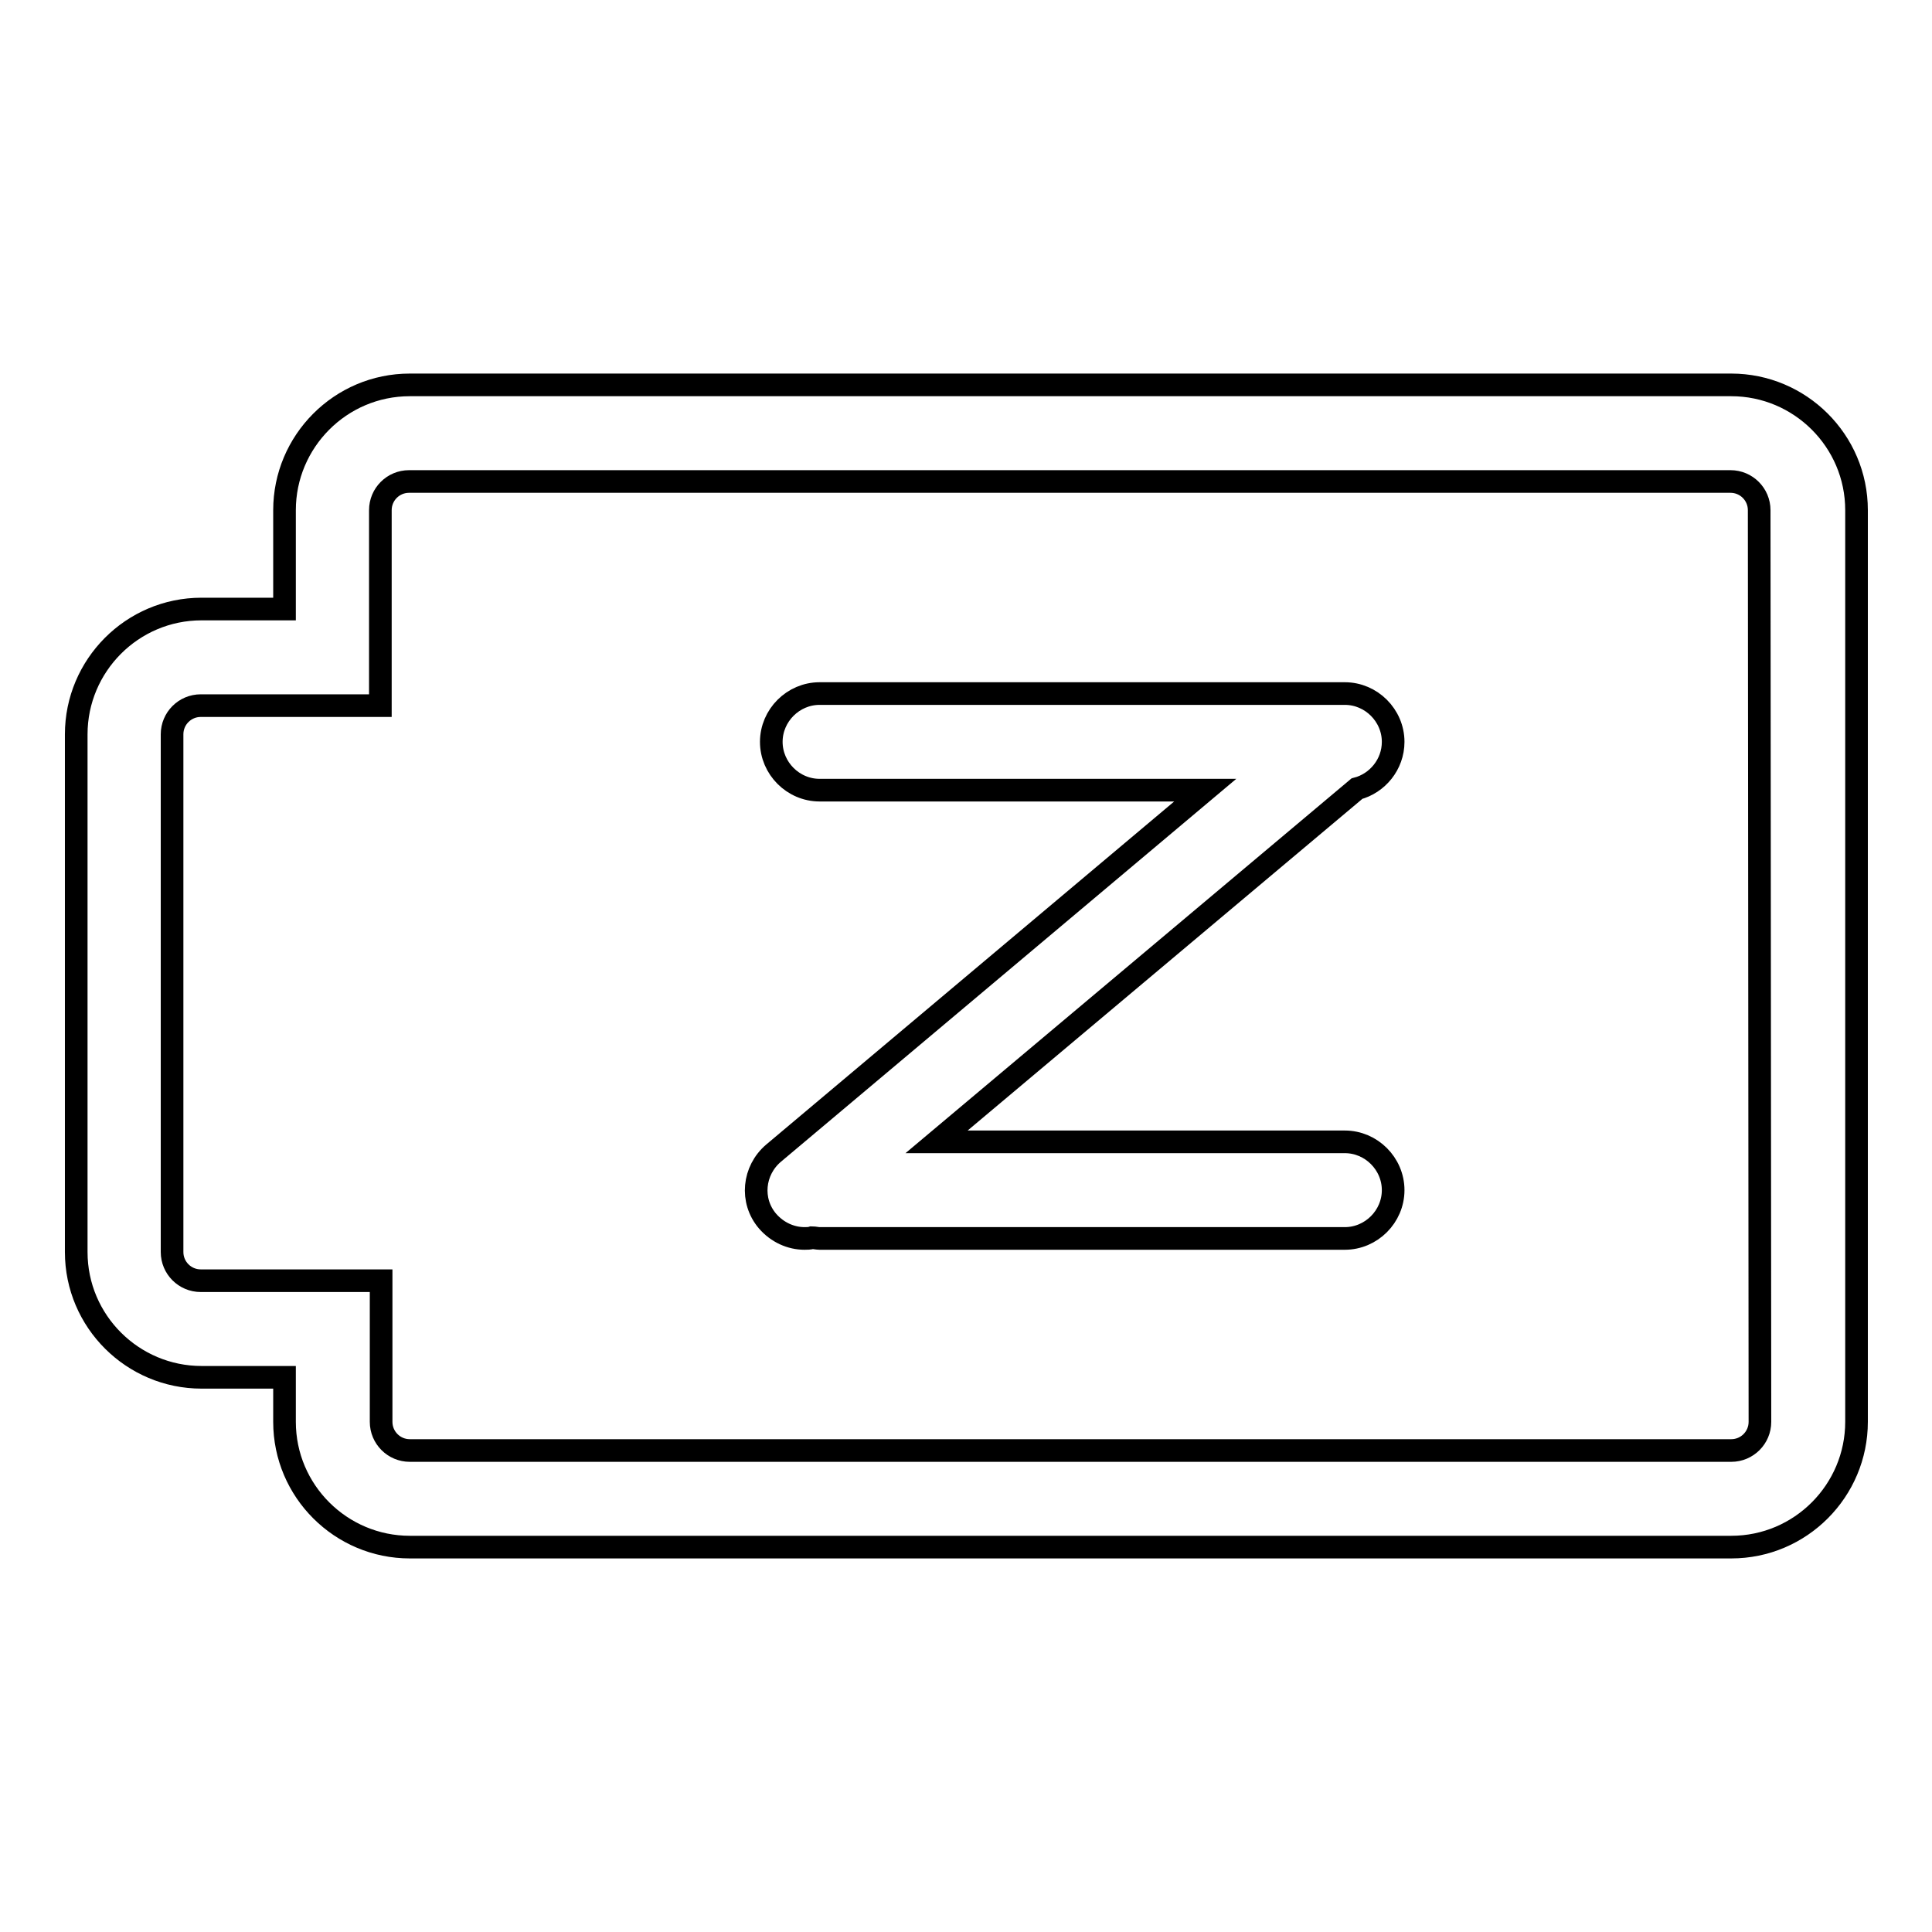
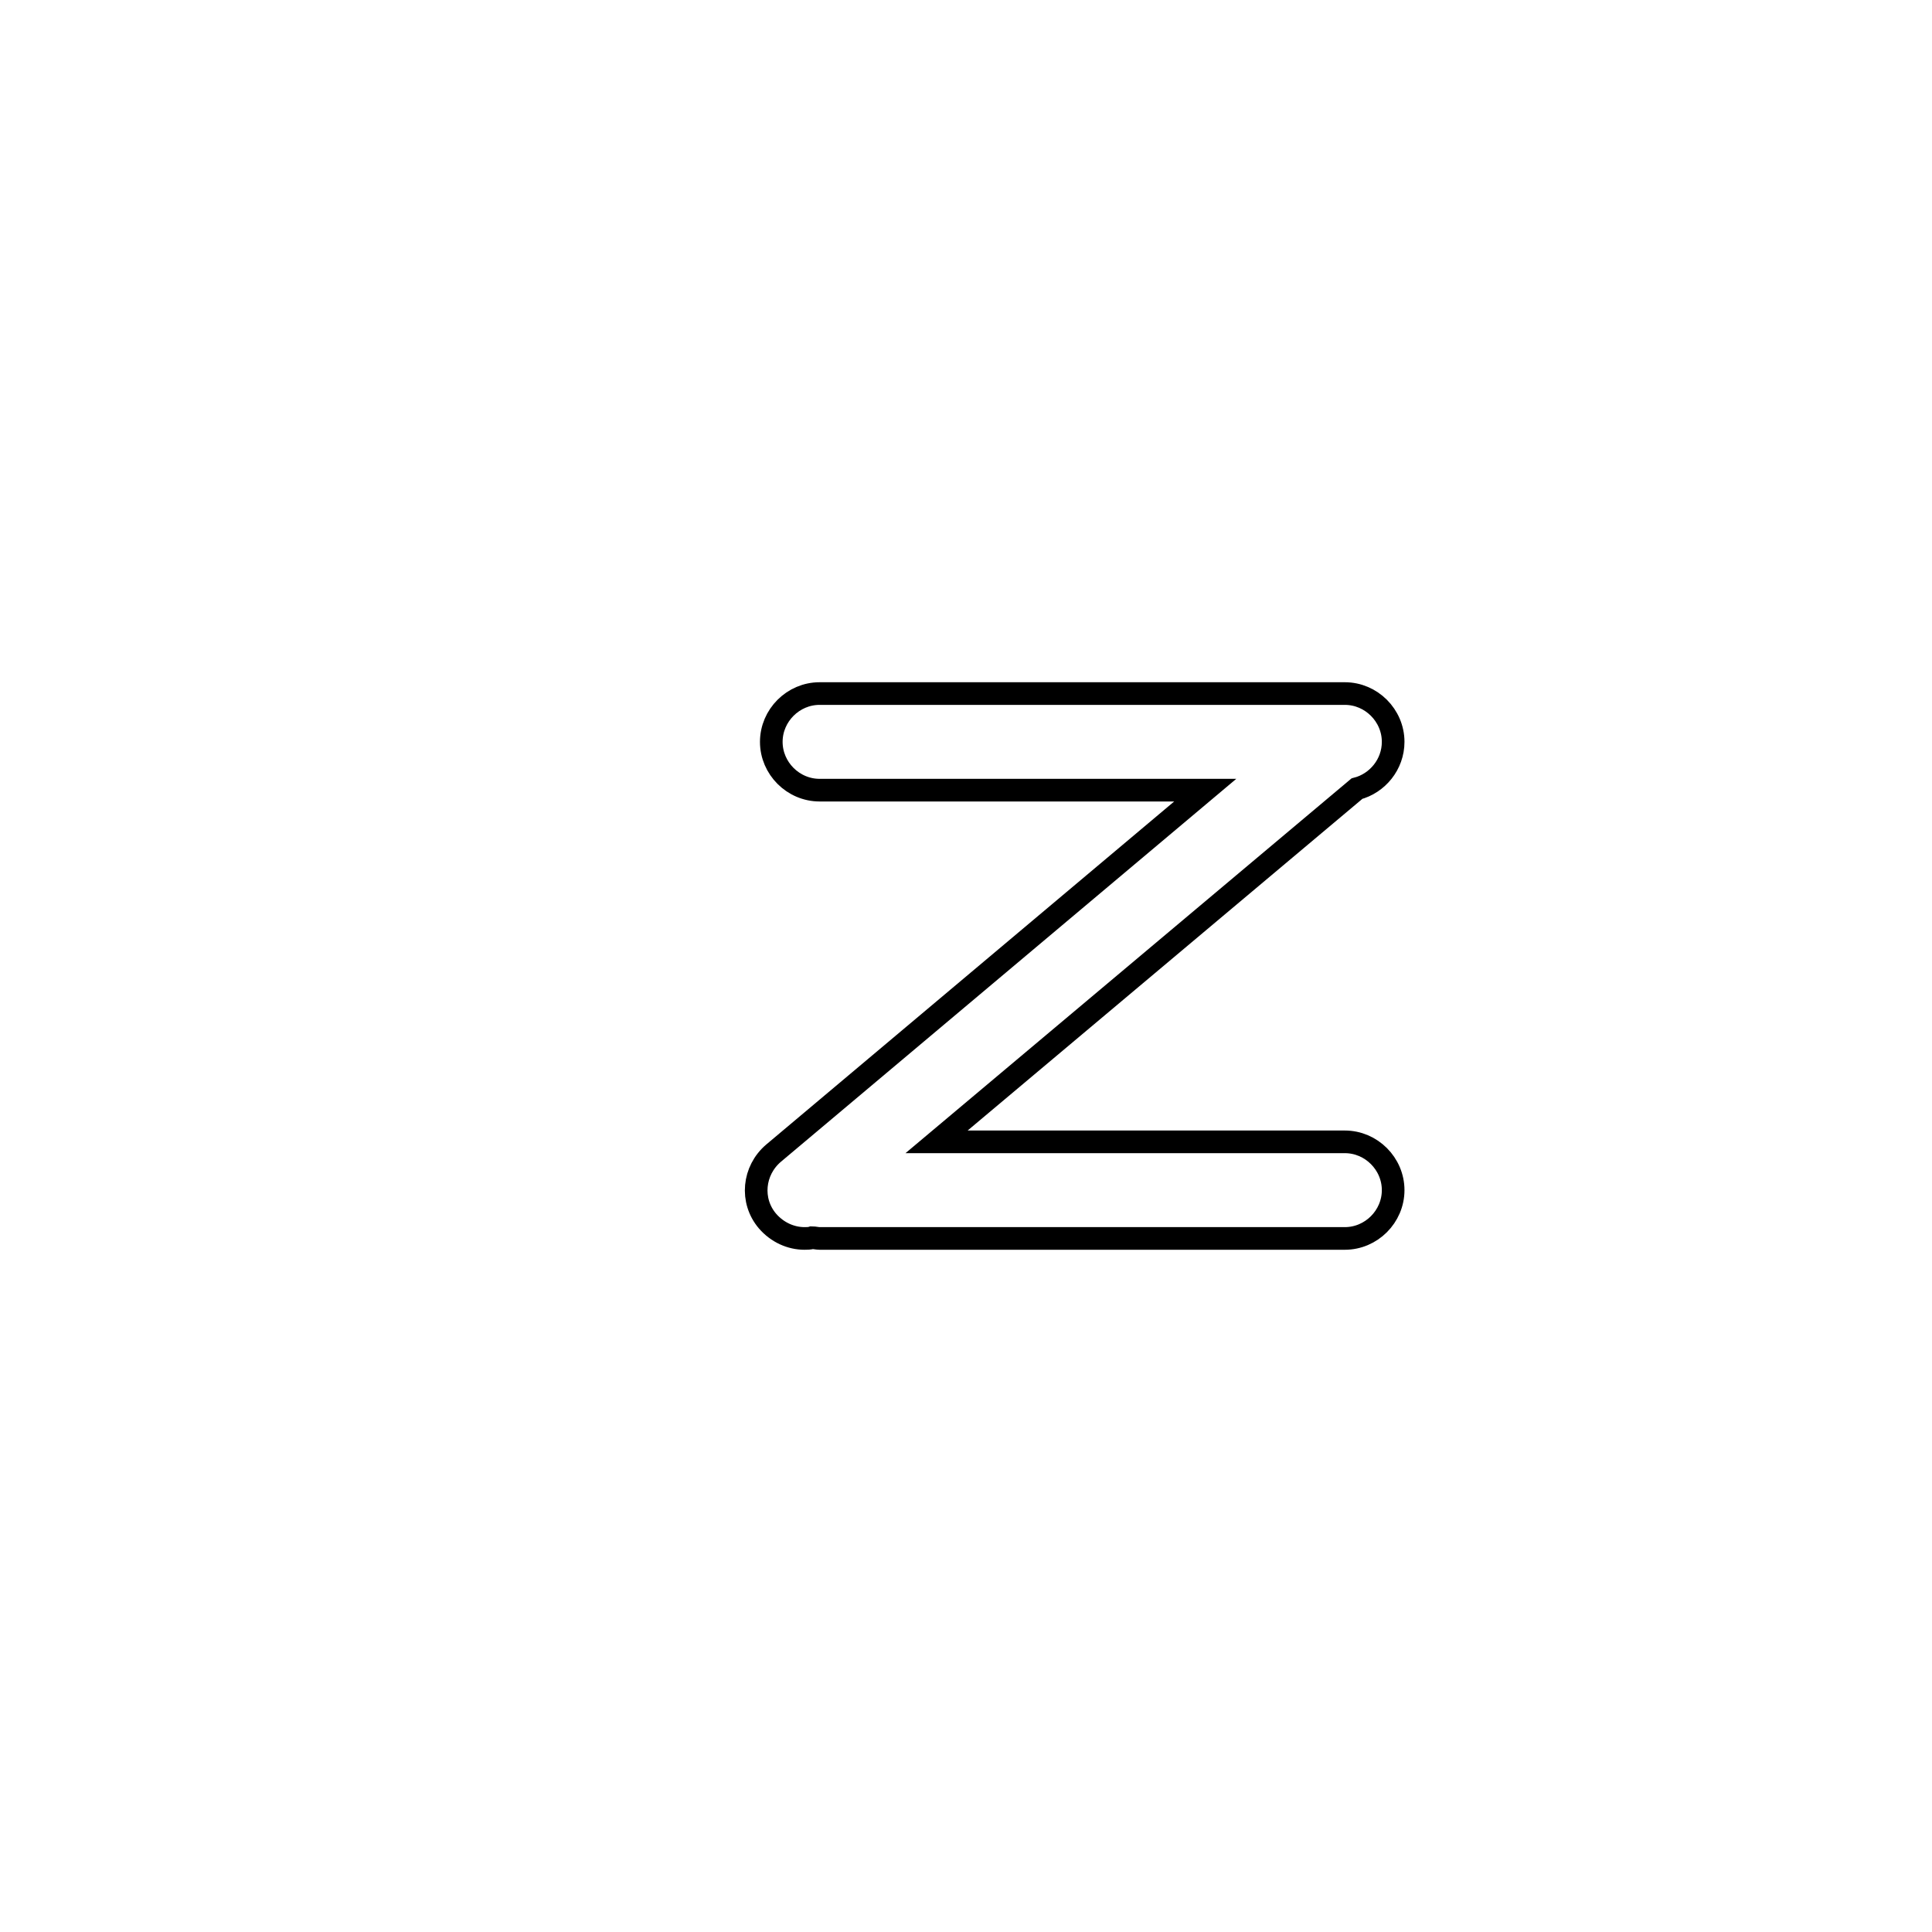
<svg xmlns="http://www.w3.org/2000/svg" version="1.1" x="0px" y="0px" viewBox="0 0 256 256" enable-background="new 0 0 256 256" xml:space="preserve">
  <g>
    <g>
-       <path stroke-width="3" fill-opacity="0" stroke="#000000" d="M229.4,51H54.3c-9.2,0-16.6,7.5-16.6,16.6v13.1h-11c-9.2,0-16.6,7.5-16.6,16.6v68.6c0,9.2,7.5,16.6,16.6,16.6h11v5.9c0,9.2,7.5,16.6,16.6,16.6h175.1c9.2,0,16.6-7.5,16.6-16.6V67.6C246,58.4,238.5,51,229.4,51z M233.2,188.4c0,2.1-1.7,3.8-3.8,3.8H54.3c-2.1,0-3.8-1.7-3.8-3.8v-18.7H26.6c-2.1,0-3.8-1.7-3.8-3.8V97.3c0-2.1,1.7-3.8,3.8-3.8h23.8V67.6c0-2.1,1.7-3.8,3.8-3.8h175.1c2.1,0,3.8,1.7,3.8,3.8L233.2,188.4L233.2,188.4z" />
      <path stroke-width="3" fill-opacity="0" stroke="#000000" d="M184.6,98.3c0-3.5-2.9-6.4-6.4-6.4h-1.1l0,0h-68.5c-3.5,0-6.4,2.9-6.4,6.4s2.9,6.4,6.4,6.4h51.1l-57.2,48.1c-2.7,2.3-3.1,6.3-0.8,9c1.3,1.5,3.1,2.3,4.9,2.3c0.3,0,0.7,0,1-0.1c0.3,0,0.7,0.1,1,0.1h69.6c3.5,0,6.4-2.9,6.4-6.4s-2.9-6.4-6.4-6.4h-54.1l55.7-46.8C182.5,103.8,184.6,101.3,184.6,98.3z" />
    </g>
  </g>
</svg>